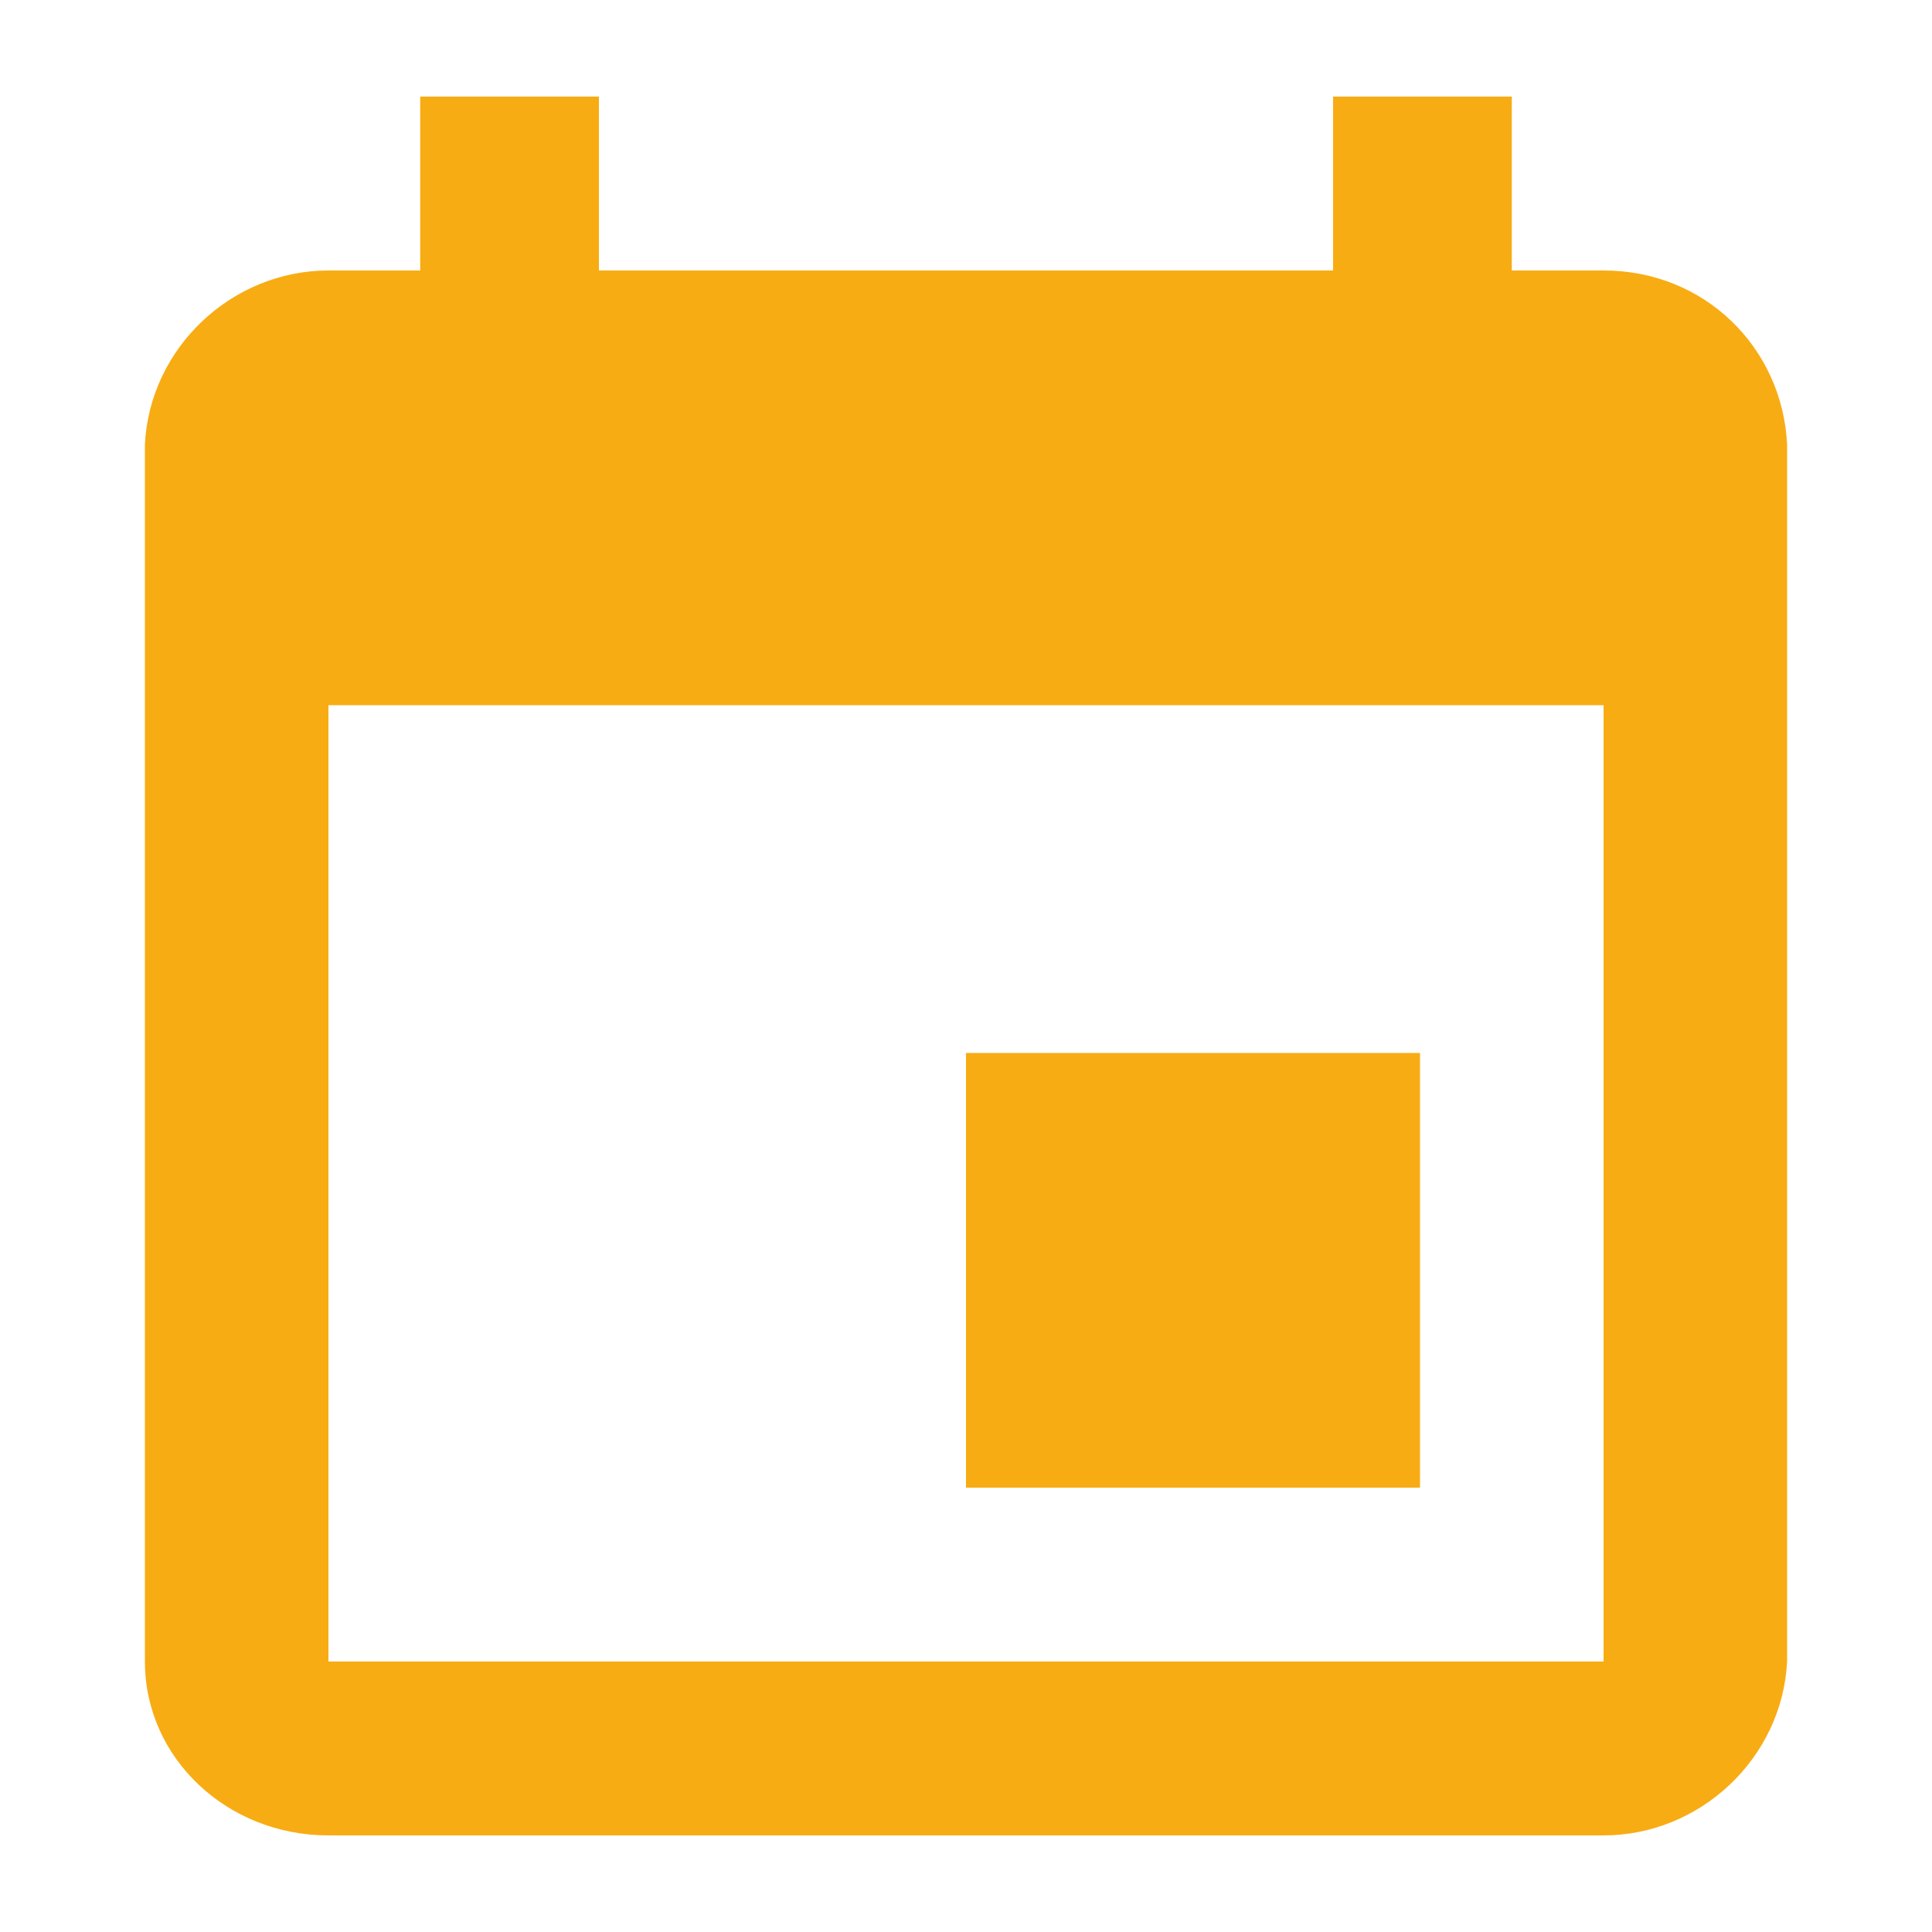
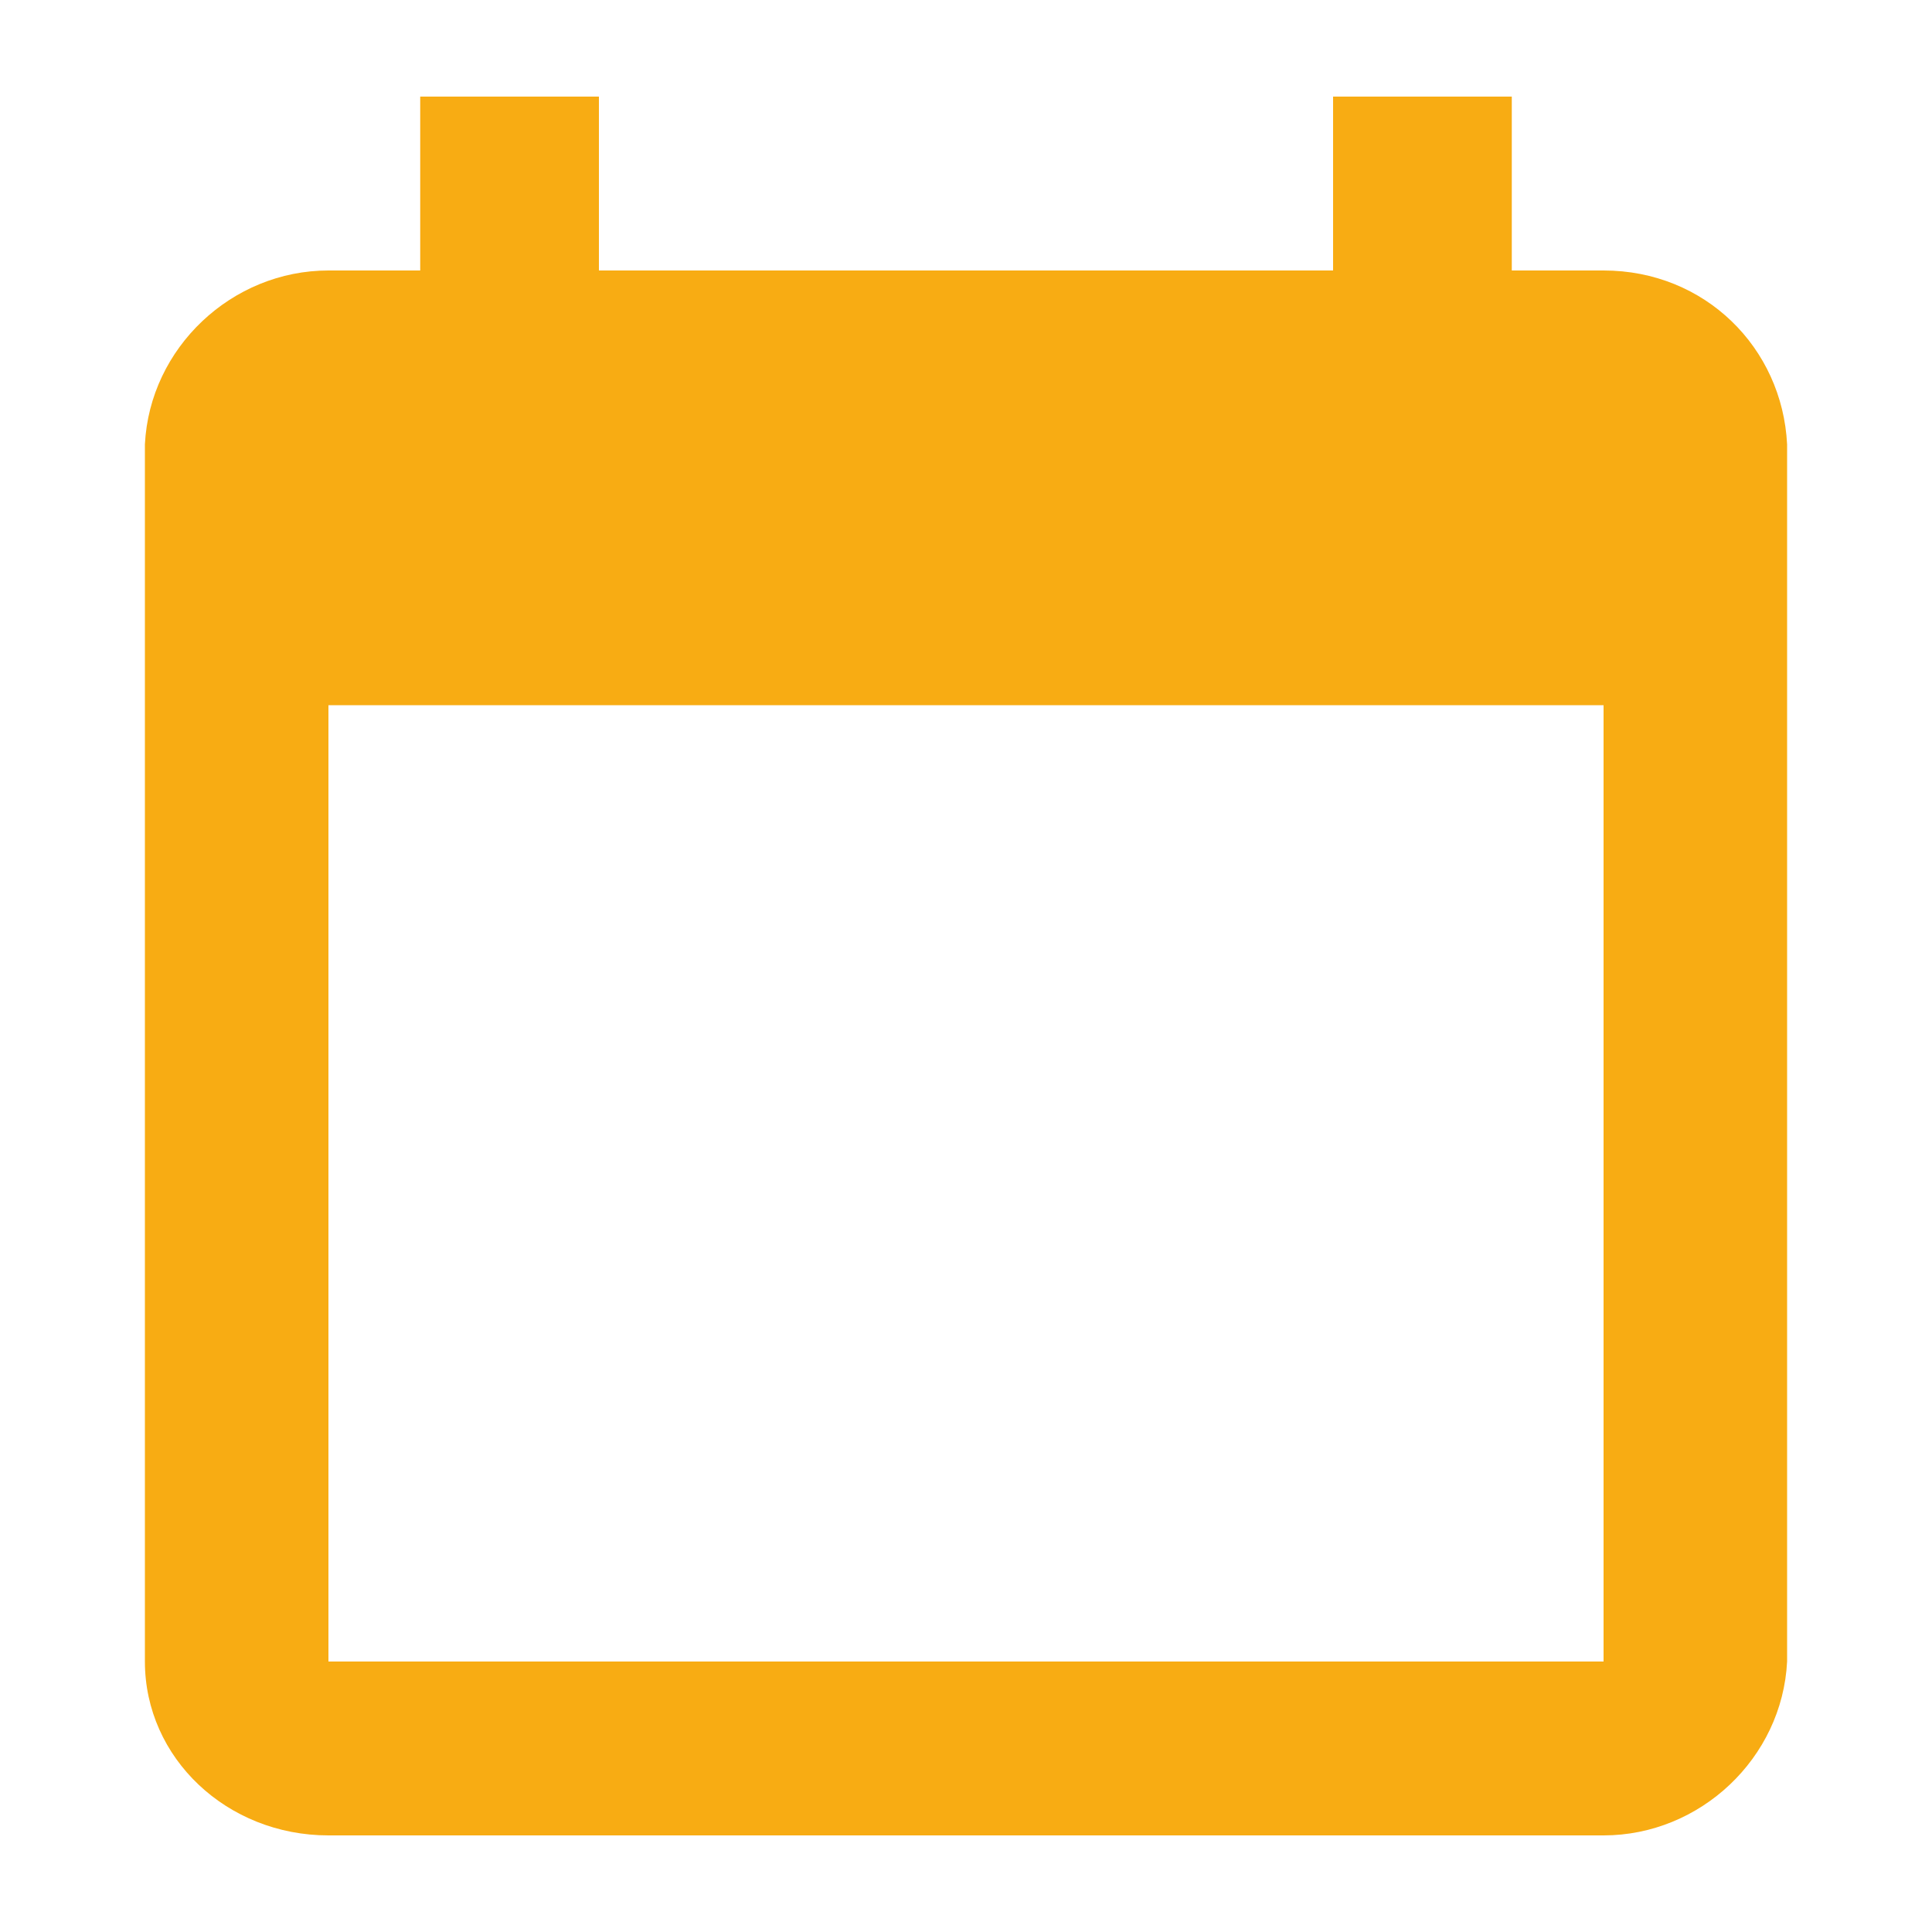
<svg xmlns="http://www.w3.org/2000/svg" version="1.1" id="Ebene_1" x="0px" y="0px" viewBox="0 0 40 40" style="enable-background:new 0 0 40 40;" xml:space="preserve">
  <style type="text/css">
	.st0{fill:#F8AC13;}
</style>
-   <path id="Pfad_148" class="st0" d="M29.4,21.8H20v9h9.4V21.8z M27.6,2v3.6H12.4V2H8.7v3.6H6.8c-2,0-3.7,1.6-3.8,3.6c0,0,0,0,0,0  l0,25.2c0,2,1.7,3.6,3.8,3.6h26.4c2,0,3.7-1.6,3.8-3.6V9.2c-0.1-2-1.7-3.6-3.8-3.6h-1.9V2H27.6z M33.2,34.4H6.8V14.6h26.4L33.2,34.4  z" />
+   <path id="Pfad_148" class="st0" d="M29.4,21.8H20h9.4V21.8z M27.6,2v3.6H12.4V2H8.7v3.6H6.8c-2,0-3.7,1.6-3.8,3.6c0,0,0,0,0,0  l0,25.2c0,2,1.7,3.6,3.8,3.6h26.4c2,0,3.7-1.6,3.8-3.6V9.2c-0.1-2-1.7-3.6-3.8-3.6h-1.9V2H27.6z M33.2,34.4H6.8V14.6h26.4L33.2,34.4  z" />
</svg>